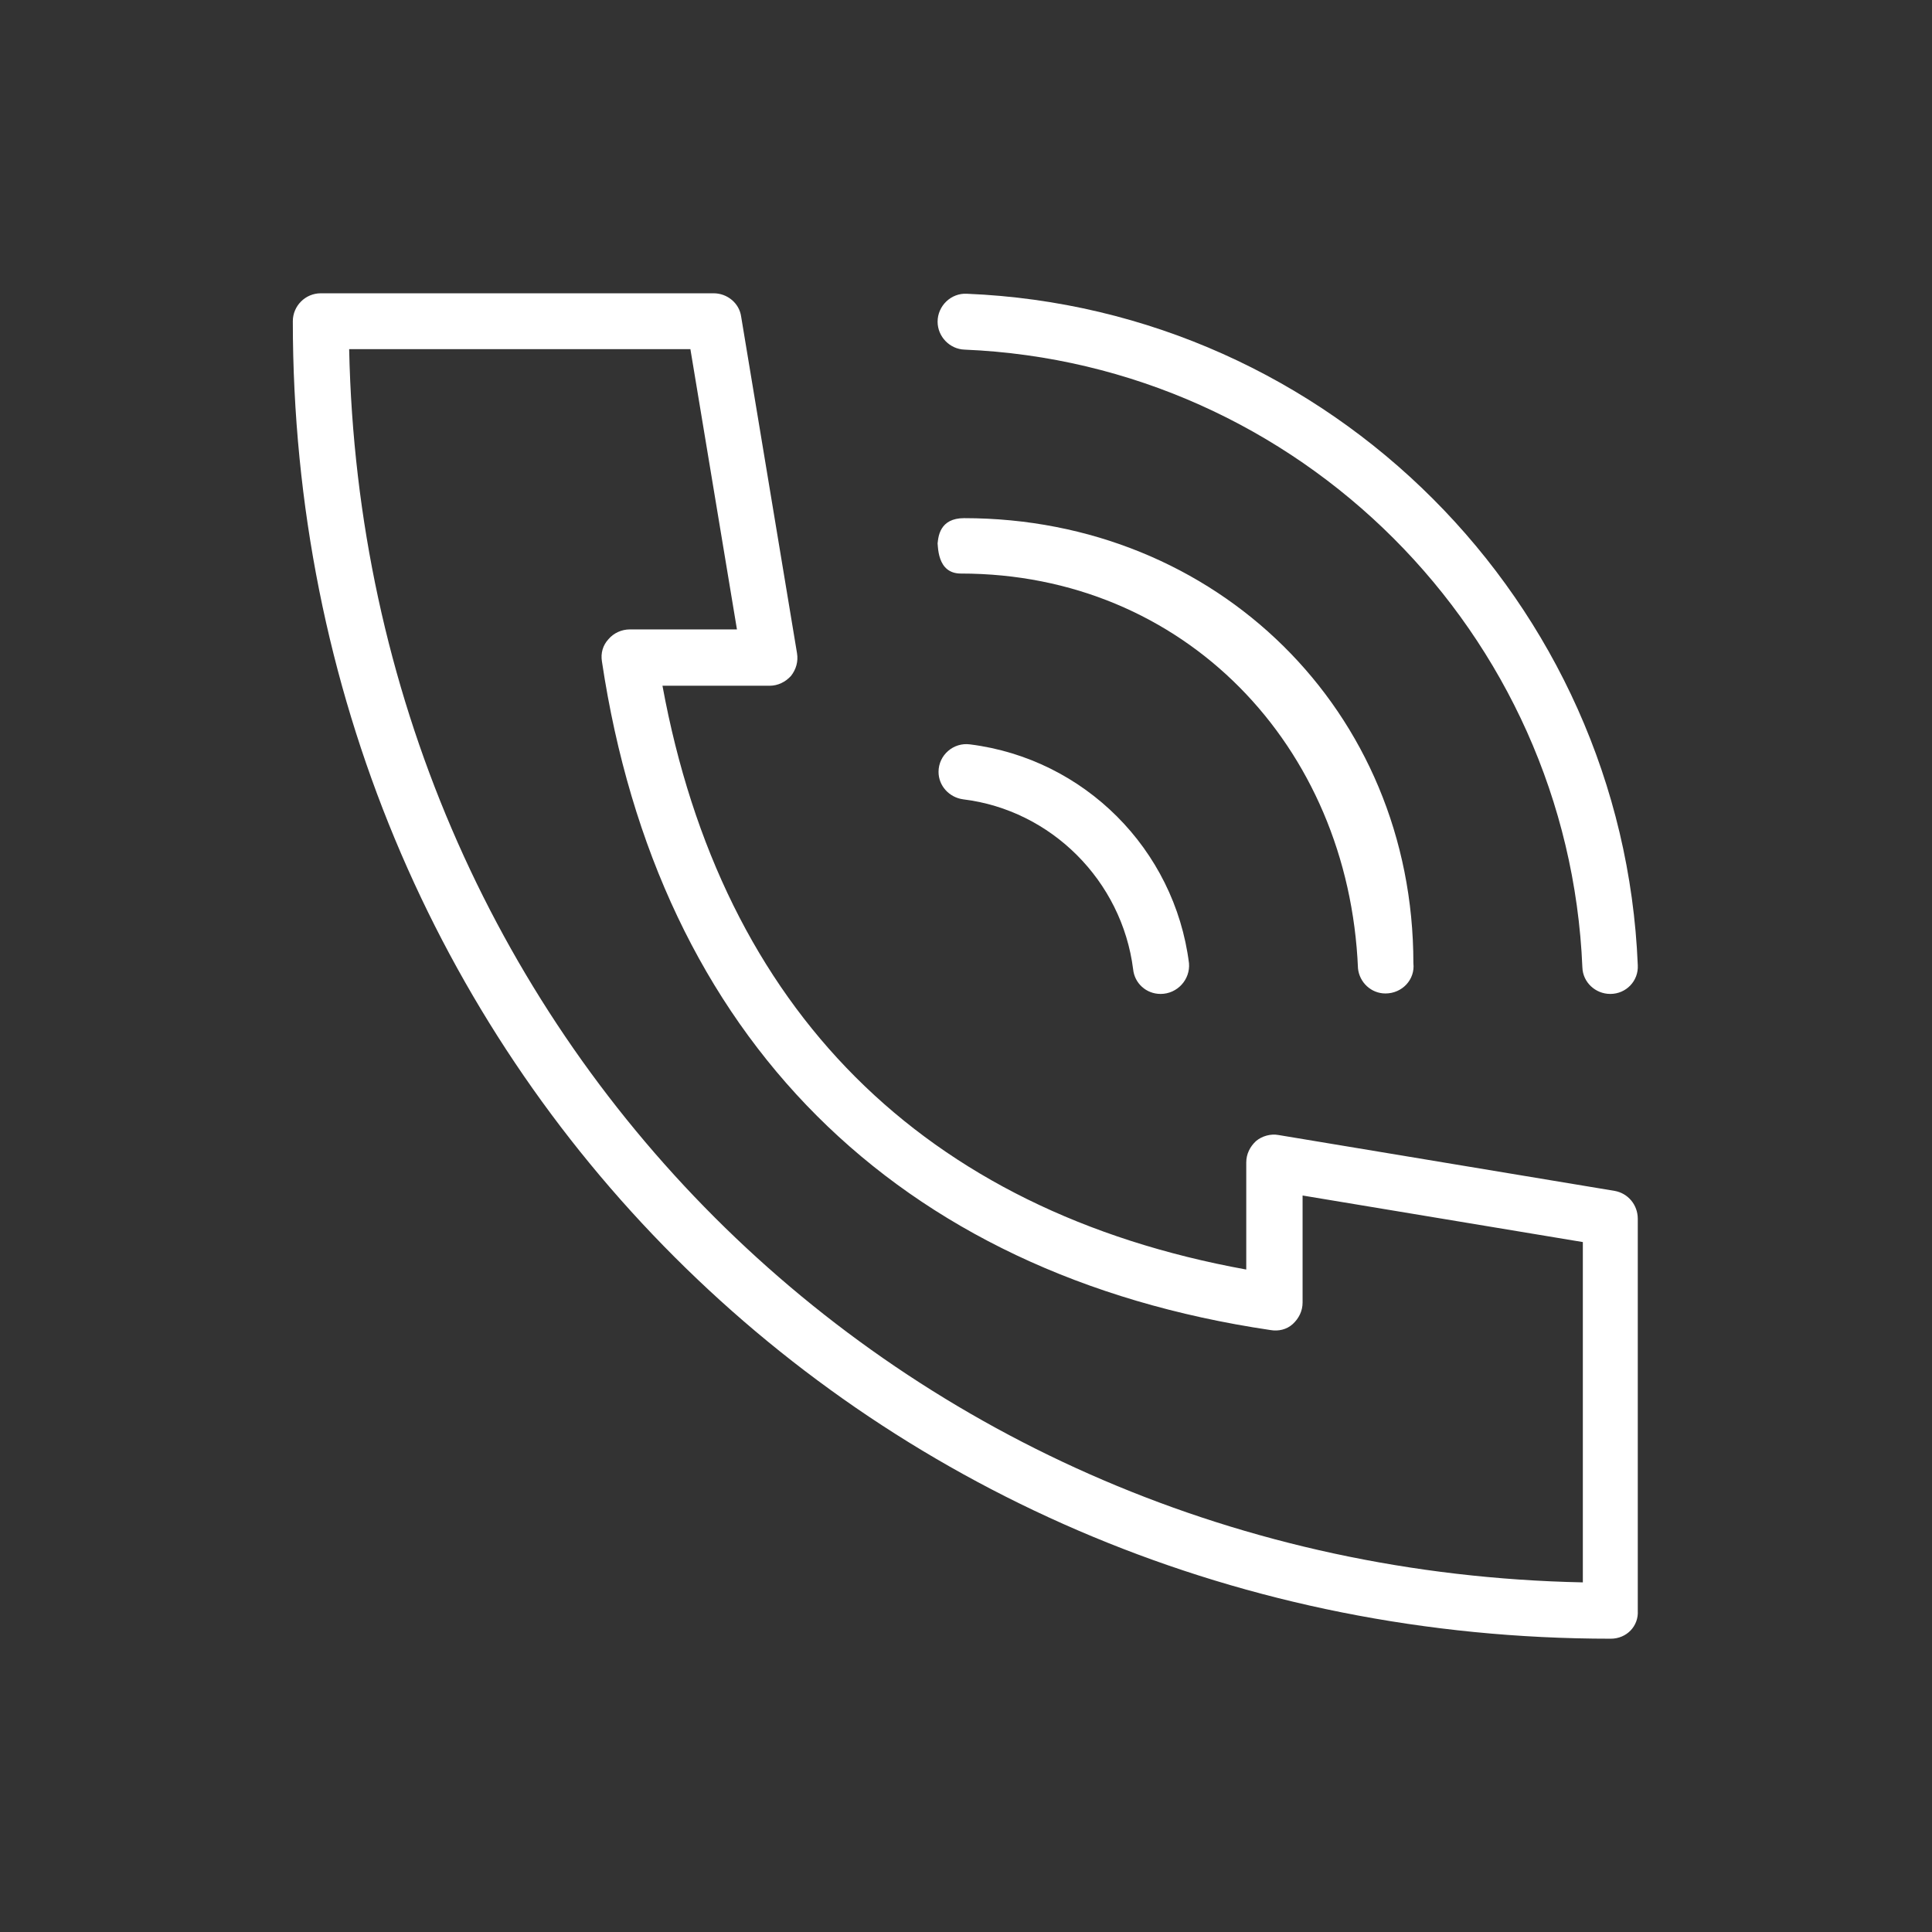
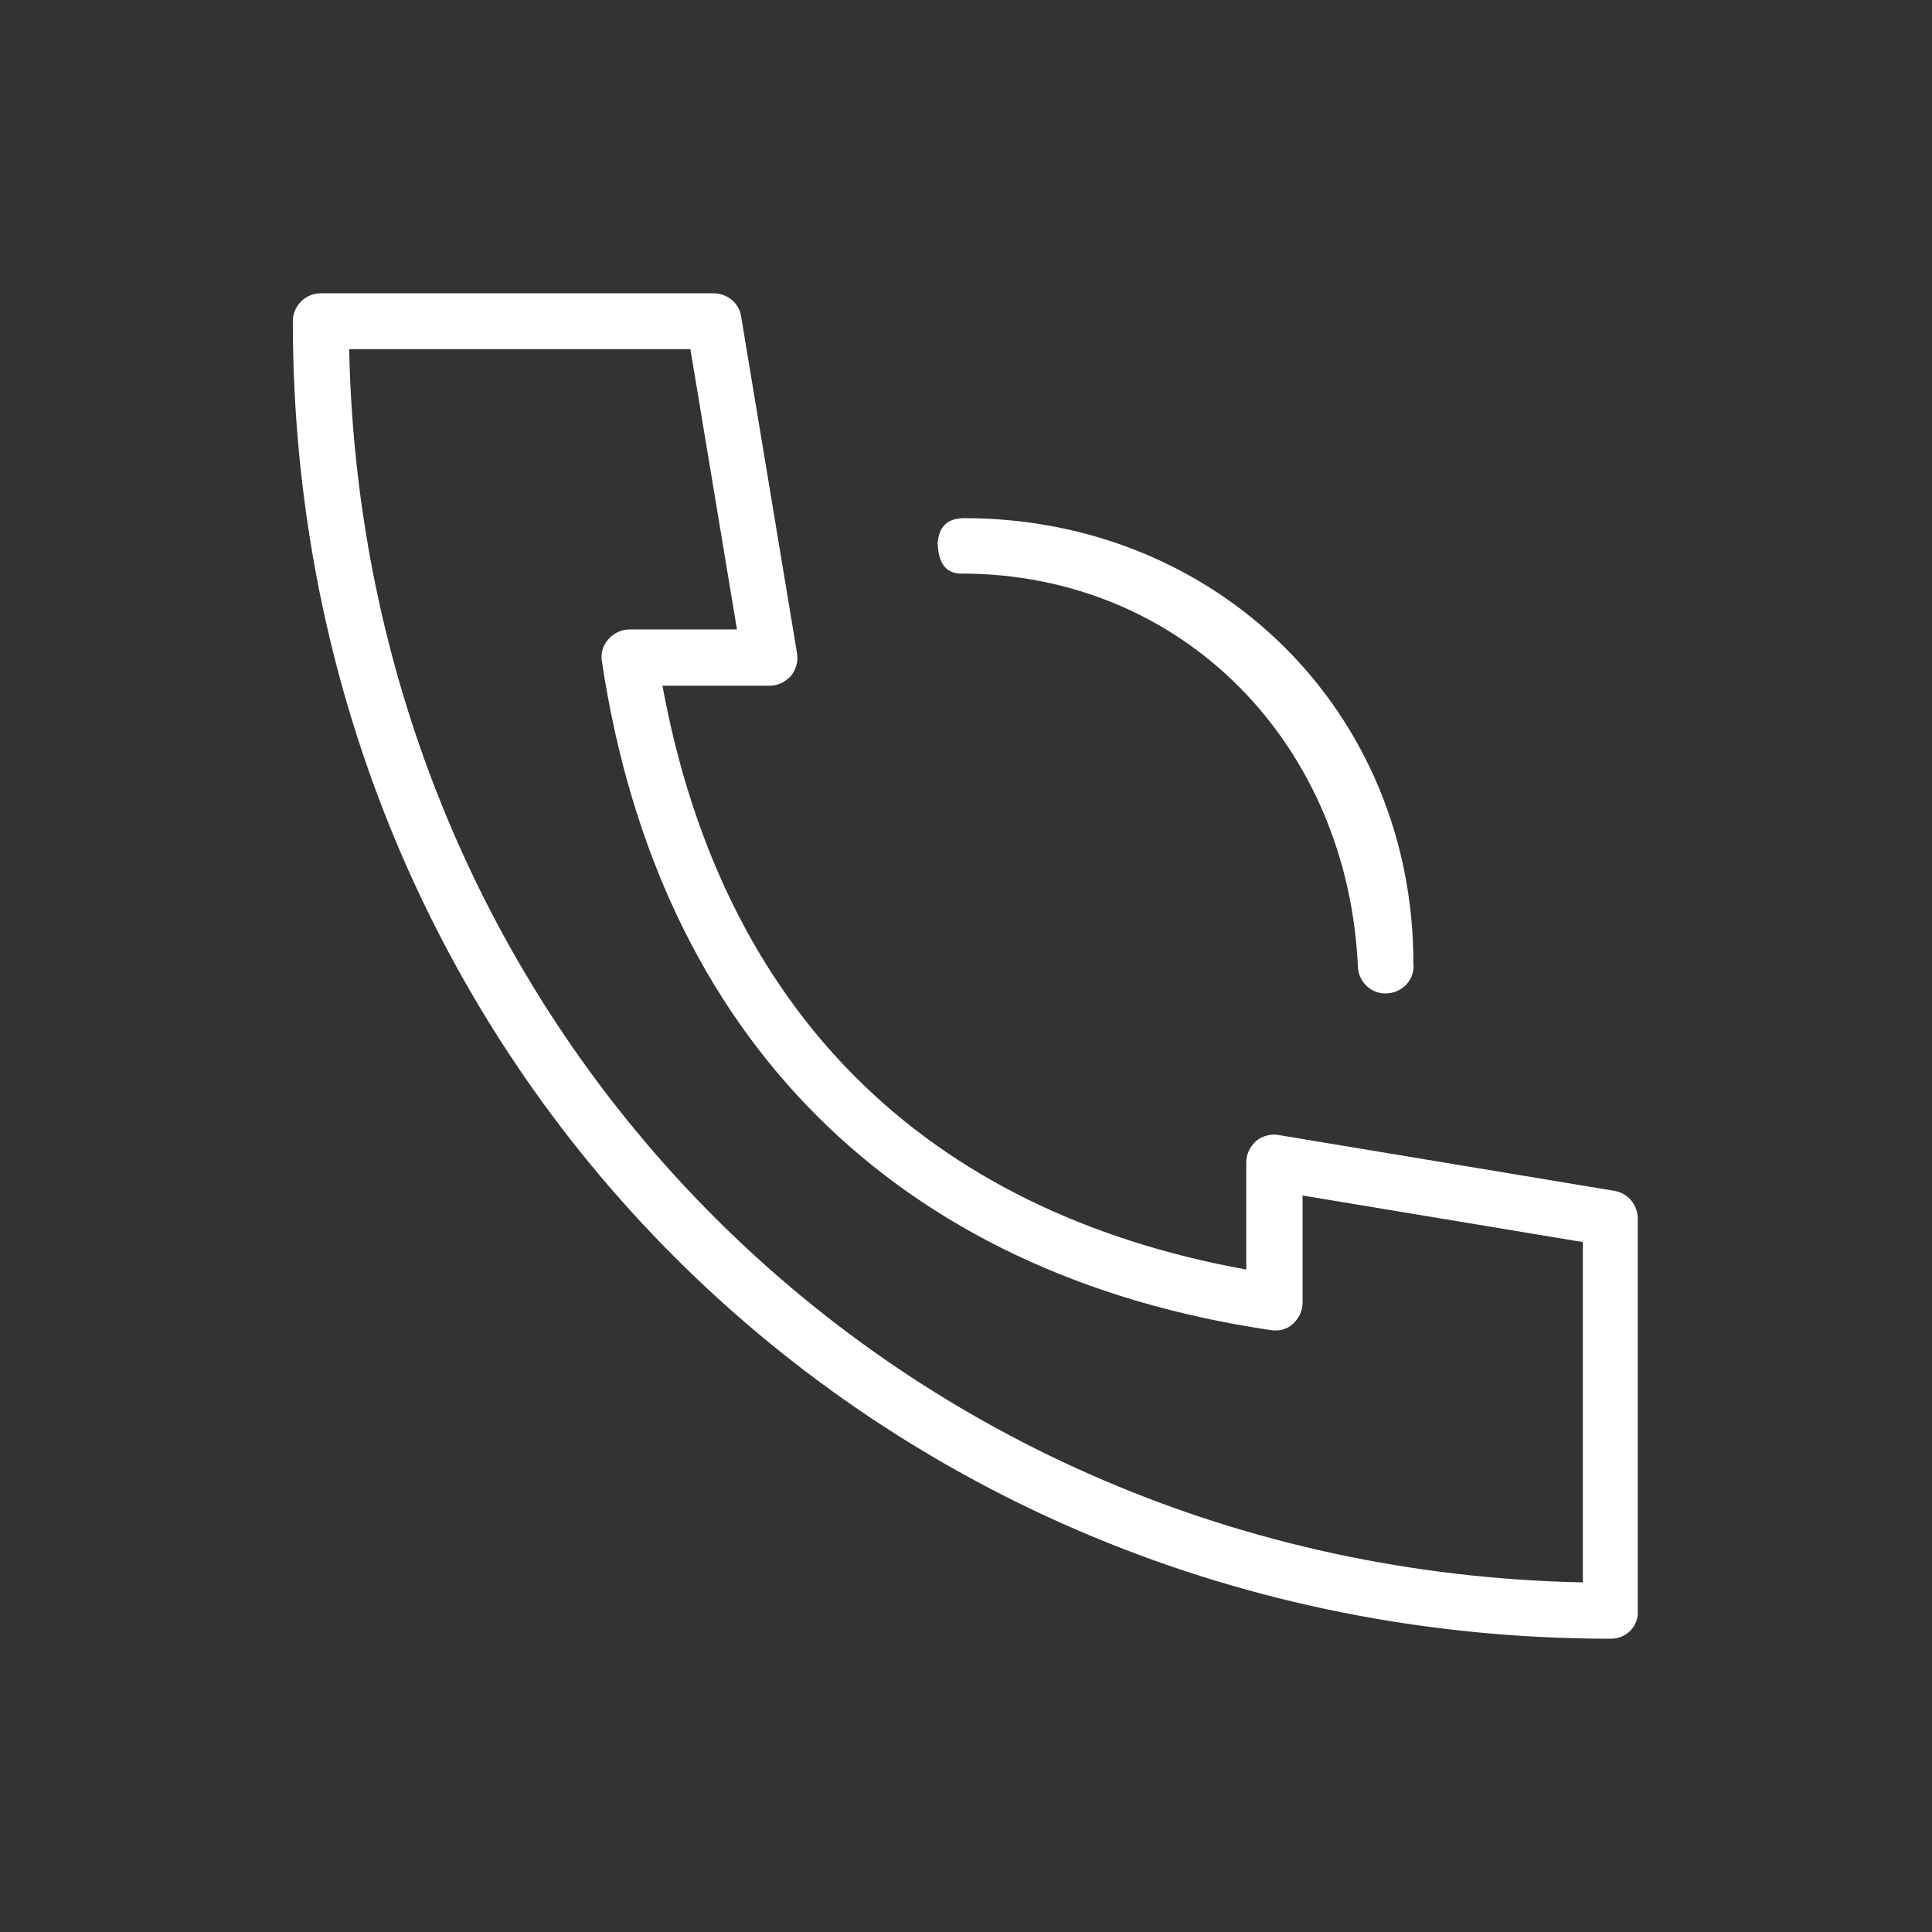
<svg xmlns="http://www.w3.org/2000/svg" version="1.1" id="Layer_1" x="0px" y="0px" viewBox="0 0 415 415" style="enable-background:new 0 0 415 415;" xml:space="preserve">
  <rect x="0" y="0" width="415" height="415" fill="#333333" stroke="none" />
  <style type="text/css">
	.st0{fill:#FFFFFF;}
	.st1{fill:none;}
</style>
  <g>
    <g>
      <path class="st0" d="M346,352C187.2,352,62.9,227.7,62.9,69c0-3.3,2.7-6,6-6h84.4c2.9,0,5.5,2.1,5.9,5l12,72.3    c0.3,1.8-0.2,3.5-1.3,4.9c-1.2,1.3-2.8,2.1-4.6,2.1h-23c12.8,69.6,56,112.8,125.4,125.4v-23c0-1.8,0.8-3.4,2.1-4.6    c1.3-1.1,3.2-1.6,4.8-1.3l72.2,12c2.9,0.5,5,3,5,6V346C352,349.3,349.4,352,346,352z M75,75C78.1,222.1,192.9,336.9,340,339.9    v-73.1l-60.2-10v23c0,1.8-0.8,3.4-2.1,4.6s-3.1,1.6-4.8,1.3c-80.4-11.9-131.5-62.9-143.6-143.6c-0.3-1.8,0.2-3.5,1.4-4.8    c1.1-1.3,2.8-2.1,4.6-2.1h23l-10-60.2C148.1,75,75,75,75,75z" />
    </g>
    <g>
-       <path class="st0" d="M345.9,213.5L345.9,213.5c-3.2,0-5.9-2.5-6-5.7C336.9,136,279,78.1,207.2,75.1c-3.2-0.1-5.8-2.8-5.8-6l0,0    c0-3.4,2.9-6.2,6.3-6c78,3.2,140.9,66.2,144.1,144.2C352,210.7,349.3,213.5,345.9,213.5z" />
-     </g>
+       </g>
    <g>
-       <path class="st0" d="M249.3,213.5L249.3,213.5c-3.1,0-5.6-2.3-5.9-5.3c-2.4-19-17.6-34.2-36.5-36.5c-3-0.4-5.3-2.9-5.3-5.9l0,0    c0-3.6,3.2-6.4,6.8-5.9c24.5,3.1,43.9,22.5,47,47C255.7,210.4,252.9,213.5,249.3,213.5z" />
-     </g>
+       </g>
    <path class="st0" d="M297.6,213.4L297.6,213.4c-3.1,0-5.6-2.4-5.9-5.4c-2-47.9-37.4-84.8-85.3-84.8c-5.1,0-5-5.7-5-7.8v2.1   c0-2.3,0.5-6.2,5.7-6.2c54.2,0,96.5,41.4,96.5,95.6C304,210.4,301.2,213.4,297.6,213.4" />
  </g>
-   <rect class="st1" width="415" height="415" />
</svg>